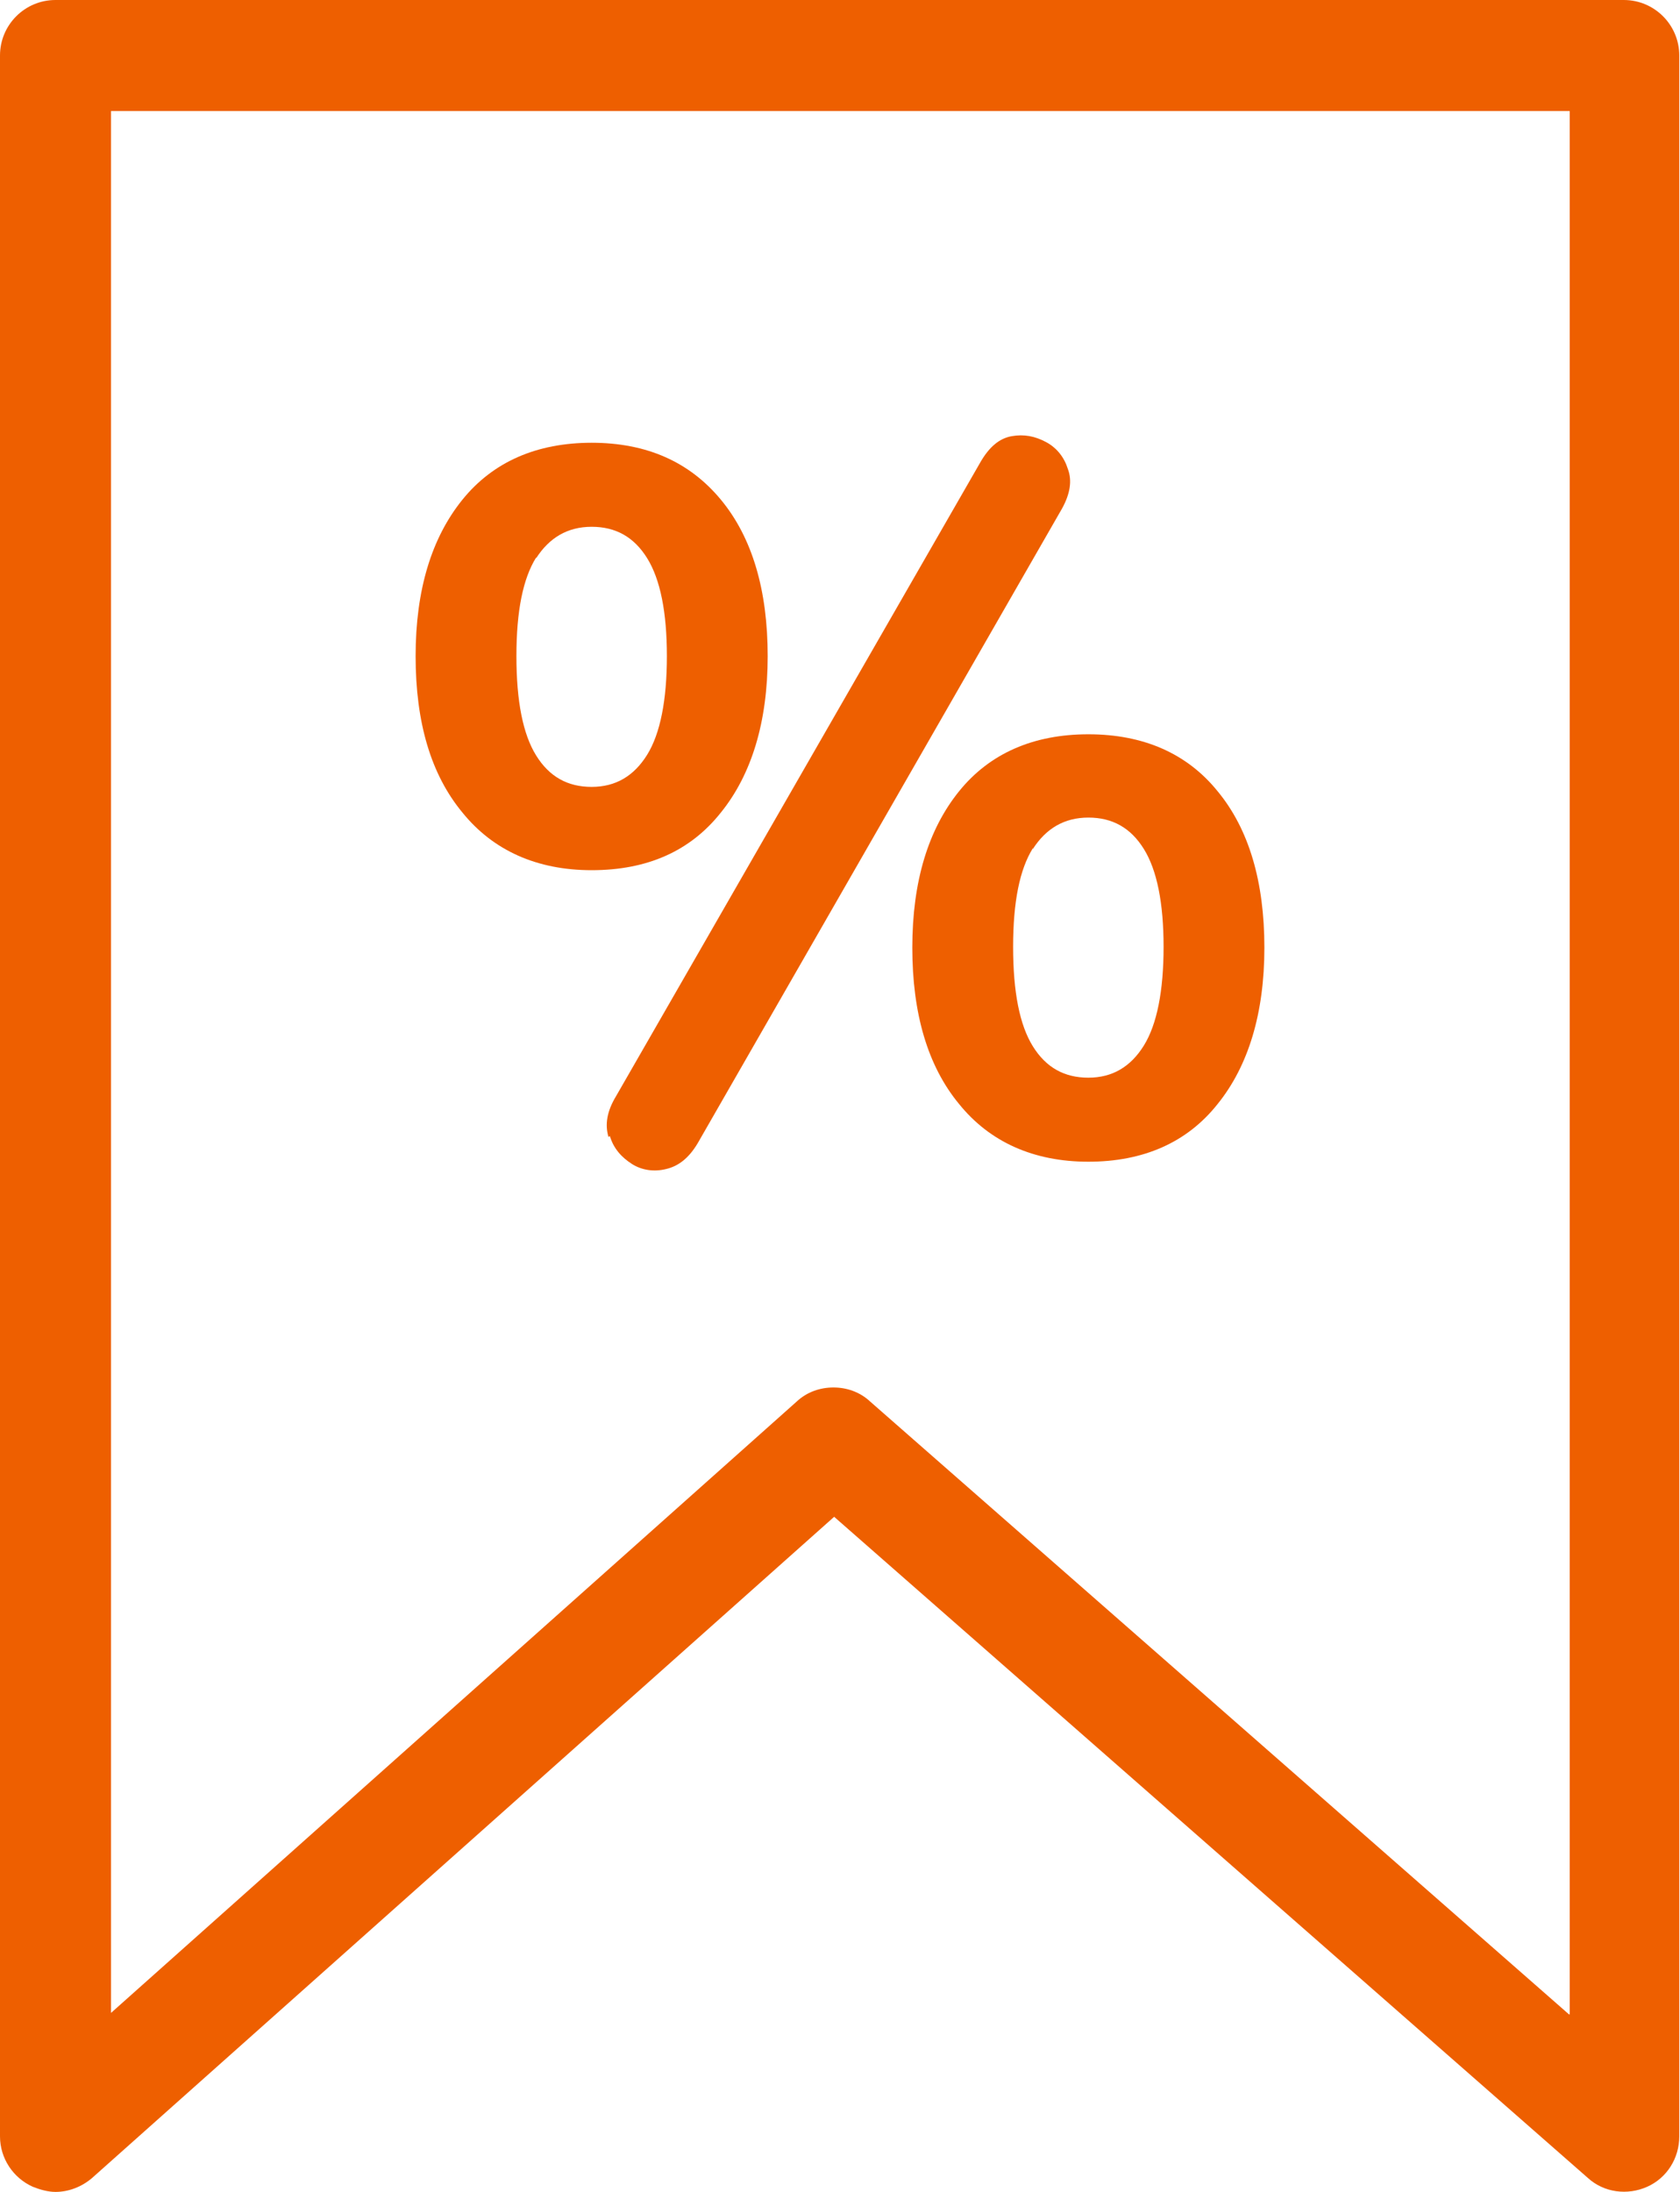
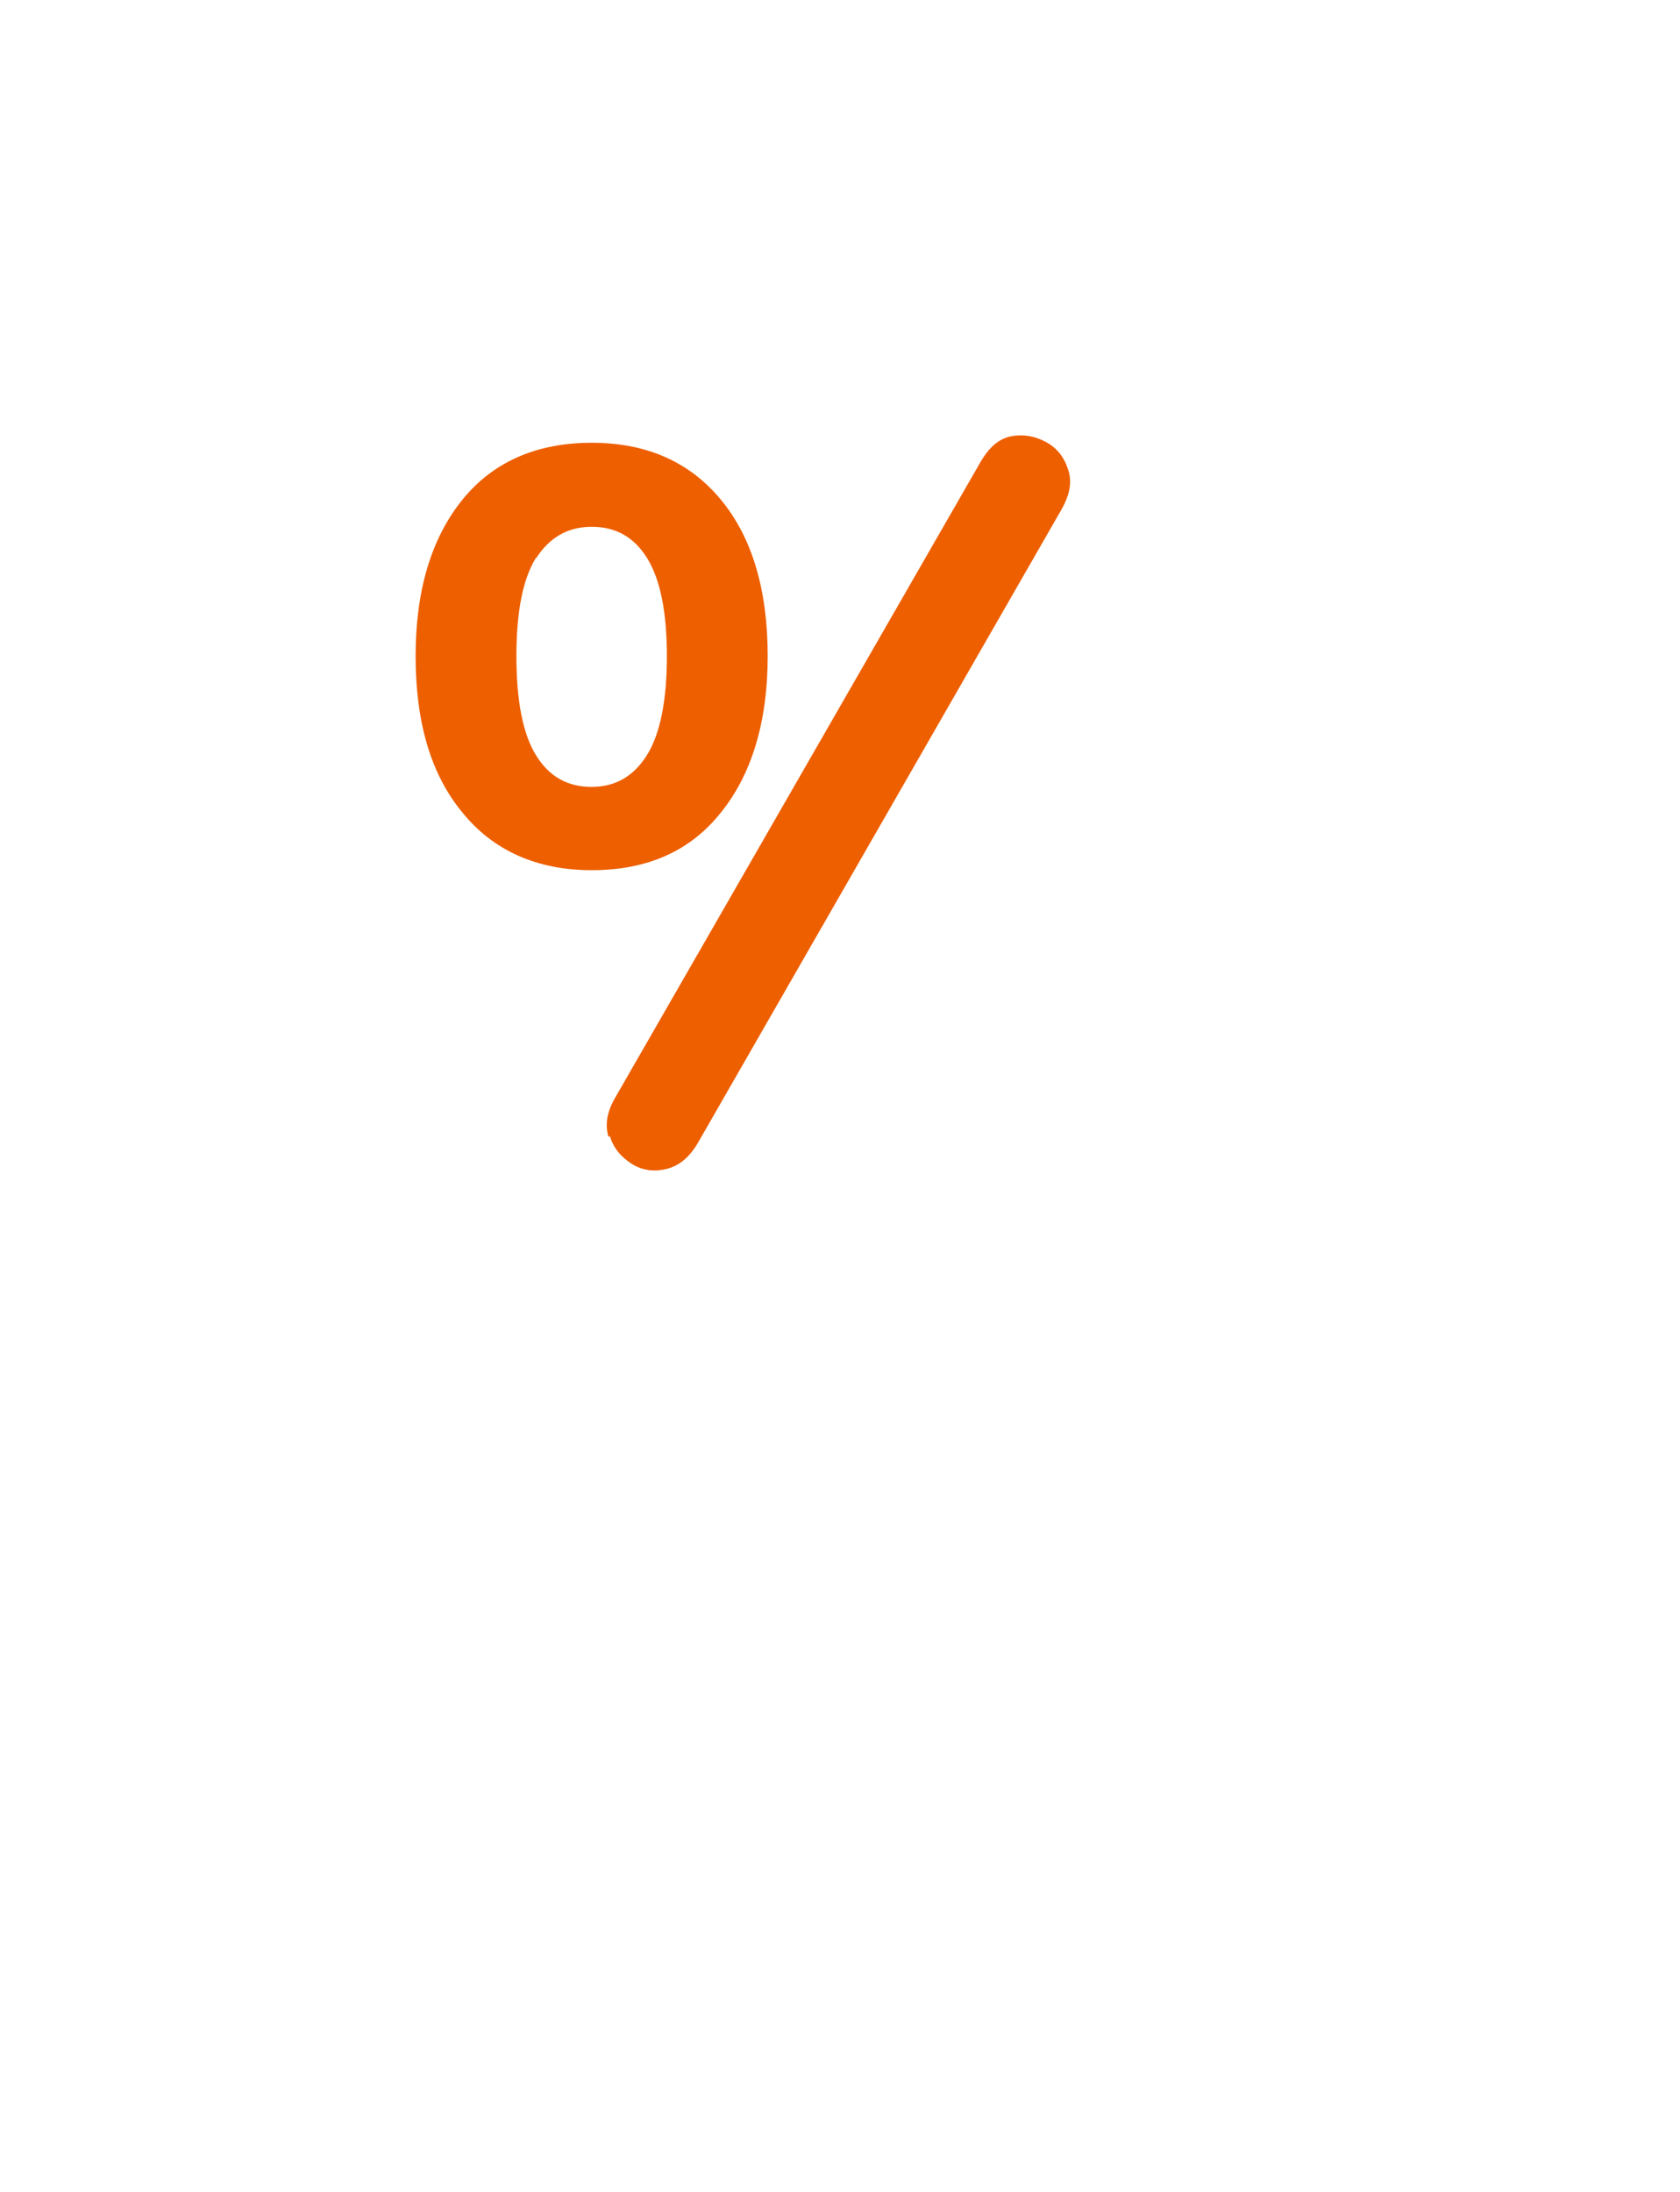
<svg xmlns="http://www.w3.org/2000/svg" id="outlet-przeswity" version="1.1" viewBox="0 0 23 30">
-   <path d="M22.24,0H.76c-.42,0-.76.34-.76.76v28.48c0,.3.18.57.45.69.1.04.21.07.31.07.18,0,.36-.07.5-.19l10.16-9.05,10.32,9.05c.22.2.54.24.81.12.27-.12.44-.39.44-.69V.76c0-.42-.34-.76-.76-.76ZM21.48,27.57l-9.57-8.39c-.14-.13-.32-.19-.5-.19s-.36.06-.5.19L1.52,27.55V1.52h19.97v26.05Z" style="fill: #ee5f00;" />
-   <path d="M12.49,12.97c0,.9.21,1.62.64,2.14.42.52,1.02.79,1.77.79s1.35-.26,1.77-.79c.42-.52.64-1.24.64-2.14s-.21-1.62-.64-2.14c-.42-.52-1.02-.78-1.77-.78s-1.35.26-1.77.78c-.42.52-.64,1.23-.64,2.14ZM14.14,11.62c.18-.28.43-.43.76-.43s.58.14.76.43c.18.29.27.74.27,1.34s-.09,1.06-.27,1.35c-.18.29-.43.44-.76.44s-.58-.14-.76-.43c-.18-.29-.27-.74-.27-1.36s.09-1.06.27-1.35Z" style="fill: #ee5f00;" />
  <path d="M8.1,11.91c.76,0,1.35-.26,1.77-.79.42-.52.64-1.24.64-2.14s-.21-1.62-.64-2.14-1.02-.78-1.77-.78-1.35.26-1.77.78-.64,1.23-.64,2.14.21,1.62.64,2.14c.42.52,1.02.79,1.77.79ZM7.34,7.64c.18-.28.43-.43.76-.43s.58.14.76.43c.18.29.27.74.27,1.34s-.09,1.06-.27,1.35c-.18.29-.43.44-.76.44s-.58-.14-.76-.43c-.18-.29-.27-.74-.27-1.36s.09-1.06.27-1.35Z" style="fill: #ee5f00;" />
  <path d="M8.35,15.55c.05.17.16.29.3.38s.31.11.47.07c.17-.04.31-.15.43-.35l4.99-8.69c.11-.2.14-.38.08-.54-.05-.16-.15-.29-.3-.37s-.3-.11-.47-.08c-.17.03-.31.15-.43.36l-4.99,8.68c-.12.2-.15.38-.1.55Z" style="fill: #ee5f00;" />
</svg>